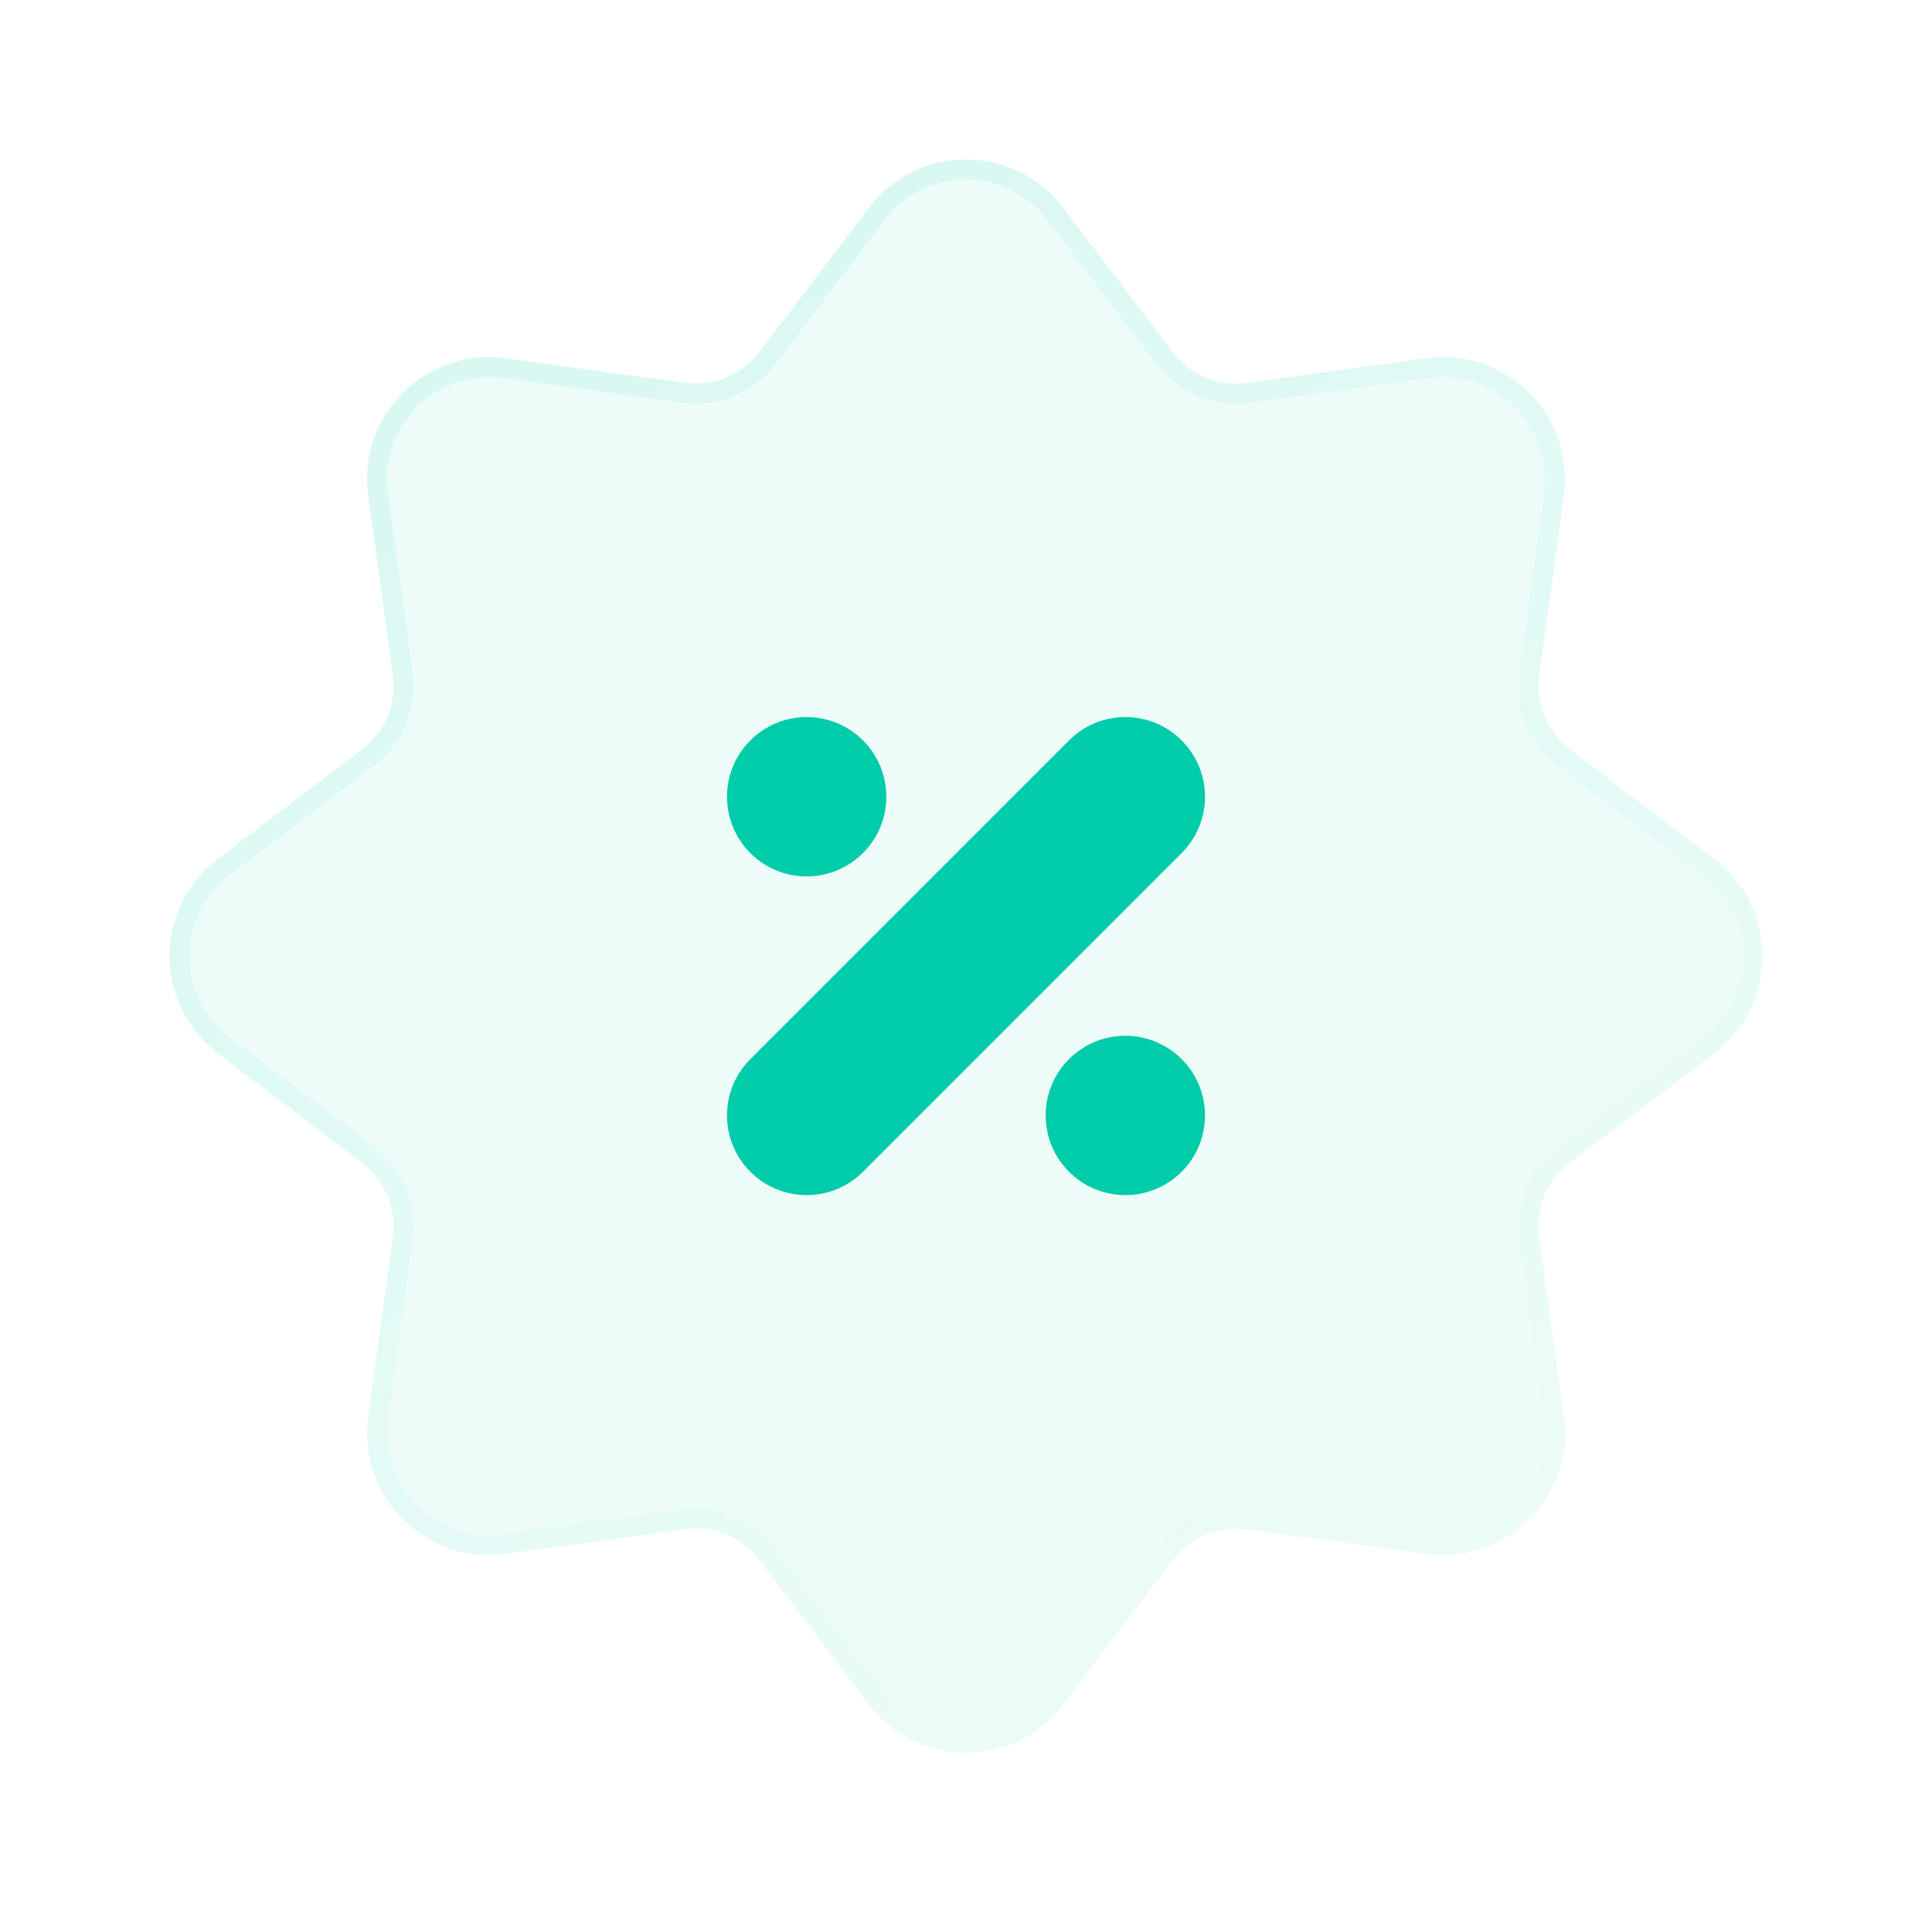
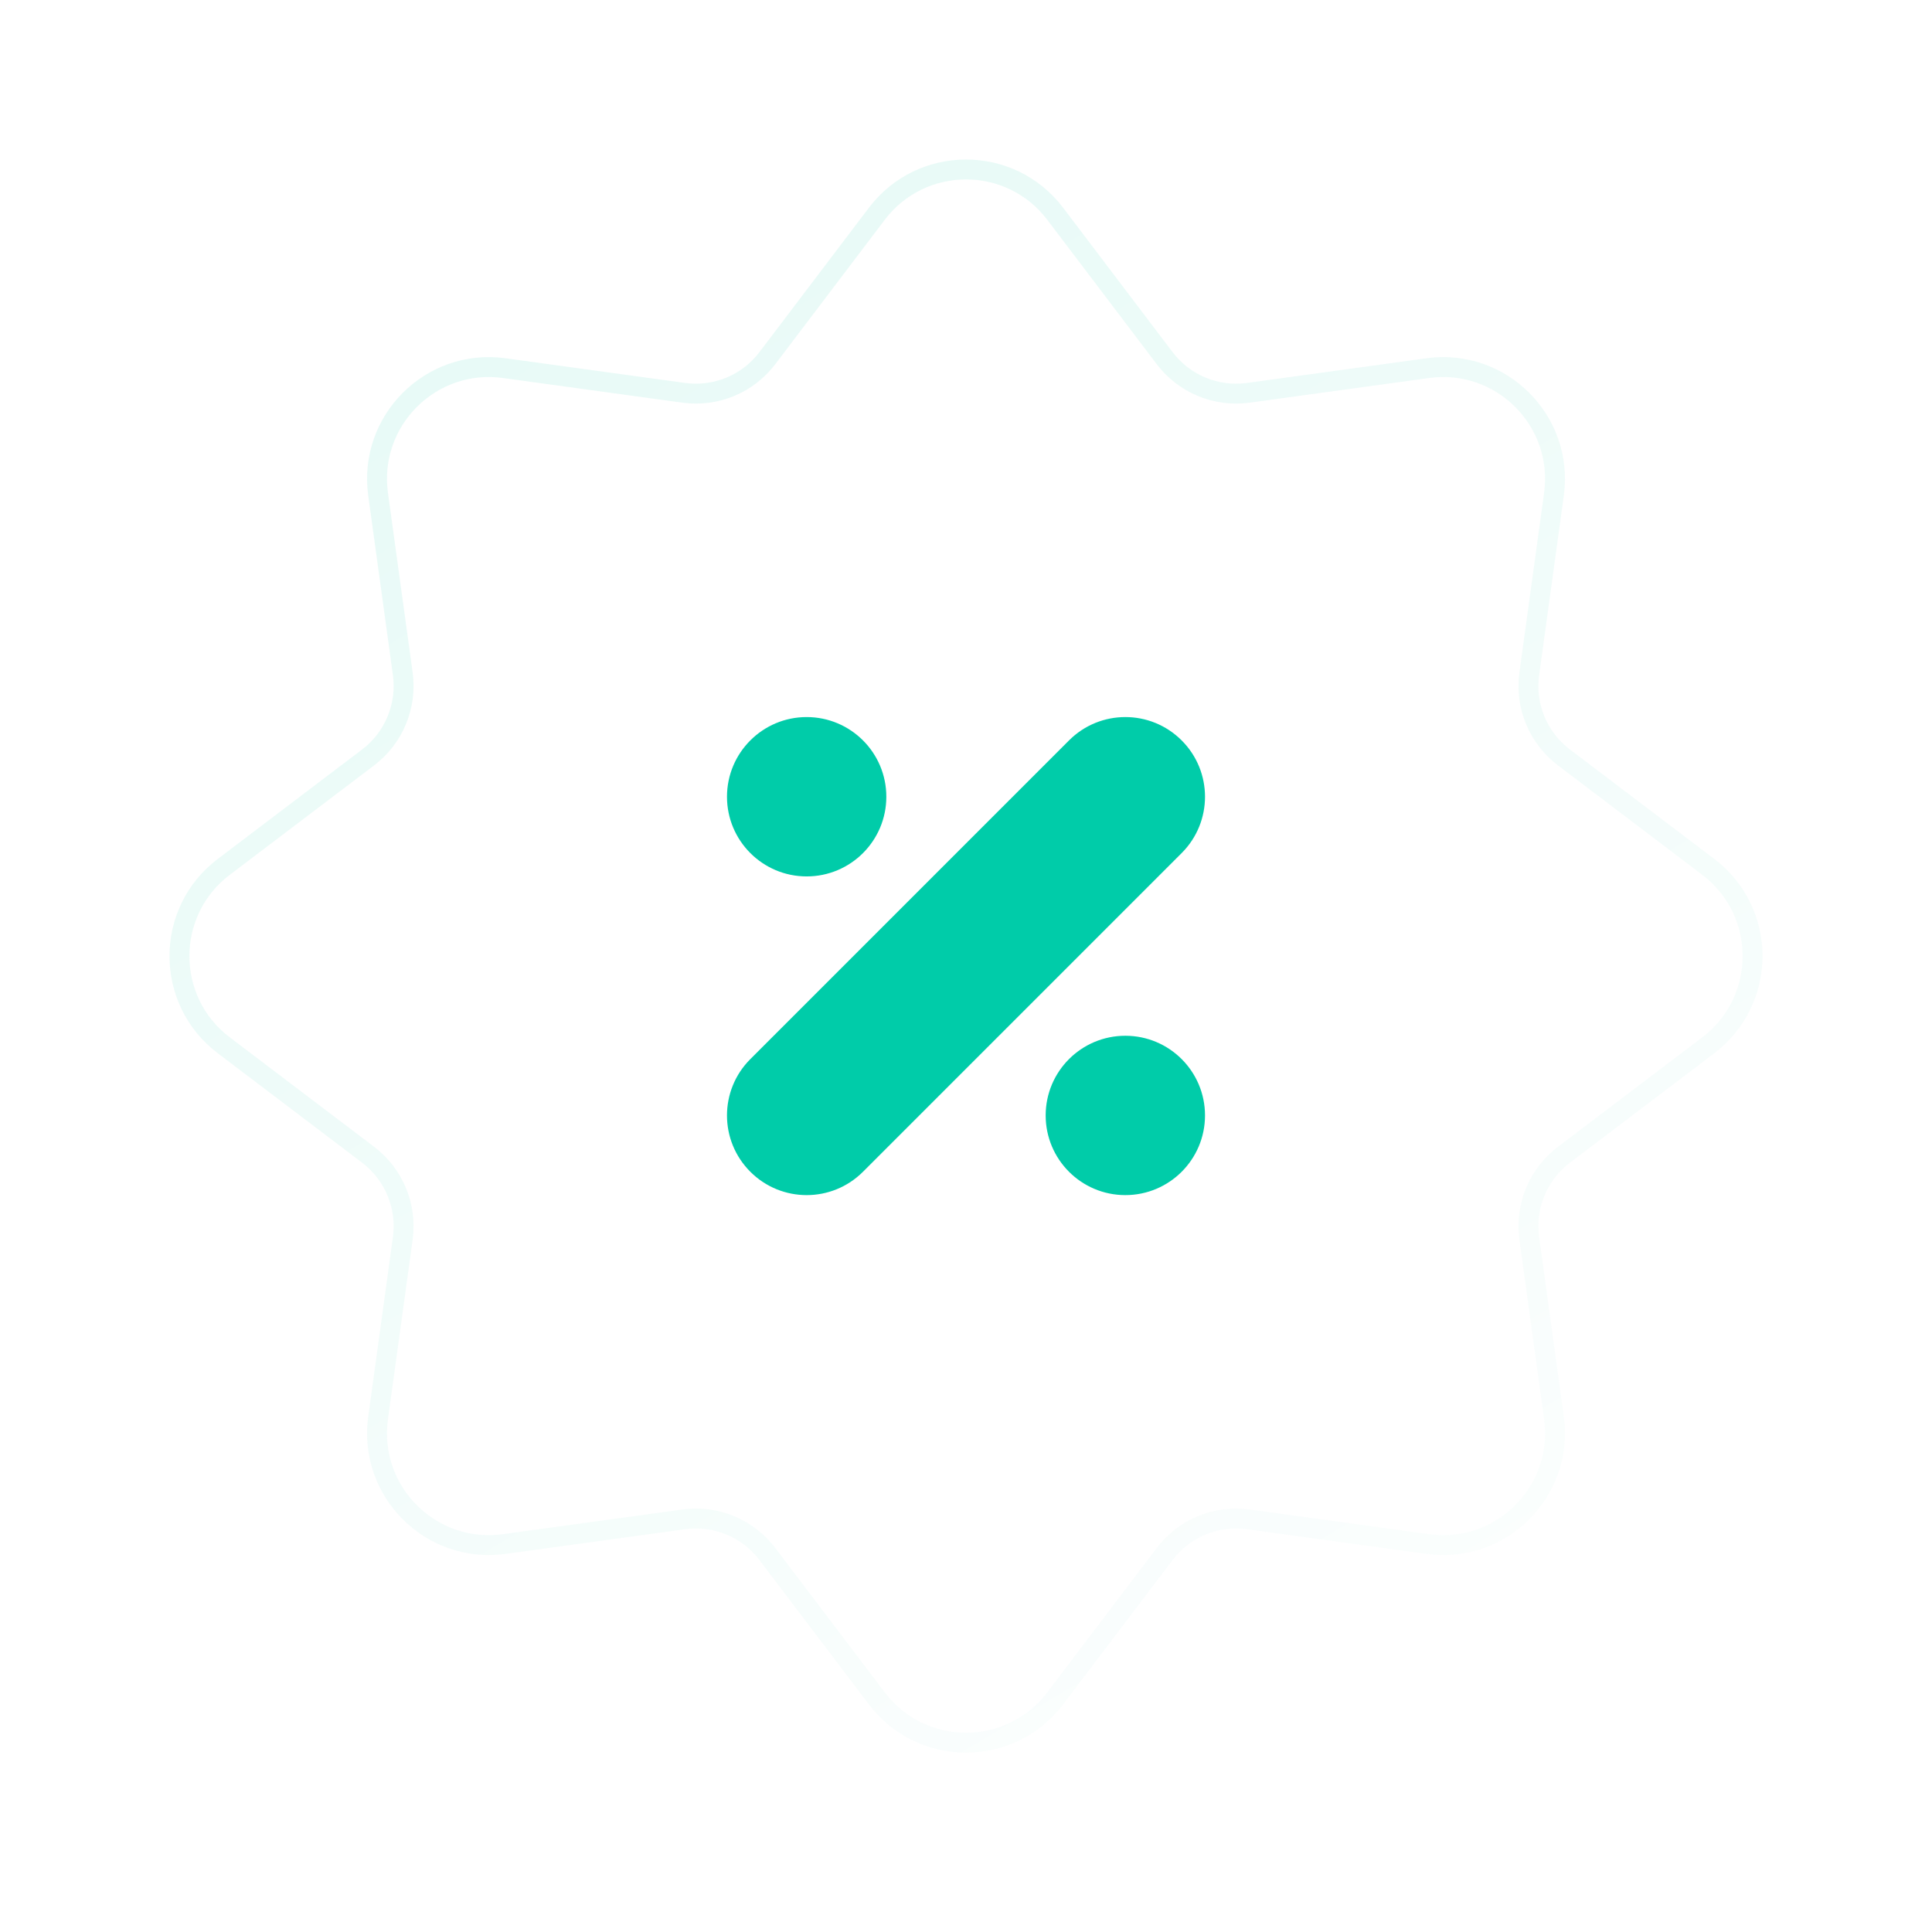
<svg xmlns="http://www.w3.org/2000/svg" width="97" height="96" viewBox="0 0 97 96" fill="none">
  <g filter="url(#filter0_bi_131_7746)">
-     <path d="M43.624 10.431C46.073 7.202 50.928 7.202 53.377 10.431L58.873 17.68C59.747 18.832 61.174 19.423 62.606 19.226L71.617 17.987C75.633 17.434 79.066 20.868 78.514 24.883L77.275 33.895C77.078 35.327 77.669 36.754 78.821 37.627L86.069 43.123C89.299 45.572 89.299 50.428 86.069 52.877L78.821 58.373C77.669 59.246 77.078 60.673 77.275 62.105L78.514 71.117C79.066 75.132 75.633 78.565 71.617 78.013L62.606 76.774C61.174 76.577 59.747 77.168 58.873 78.32L53.377 85.569C50.928 88.798 46.073 88.798 43.624 85.569L38.128 78.32C37.255 77.168 35.828 76.577 34.396 76.774L25.384 78.013C21.369 78.565 17.935 75.132 18.487 71.117L19.726 62.105C19.923 60.673 19.332 59.246 18.18 58.373L10.932 52.877C7.702 50.428 7.702 45.572 10.932 43.123L18.18 37.627C19.332 36.754 19.923 35.327 19.726 33.895L18.487 24.883C17.935 20.868 21.369 17.434 25.384 17.987L34.396 19.226C35.828 19.423 37.255 18.832 38.128 17.68L43.624 10.431Z" fill="#00CCA9" fill-opacity="0.07" />
    <path d="M44.023 10.733C46.271 7.768 50.73 7.768 52.979 10.733L58.475 17.982C59.458 19.278 61.063 19.942 62.674 19.721L71.686 18.482C75.373 17.975 78.526 21.128 78.019 24.815L76.78 33.827C76.558 35.438 77.223 37.043 78.519 38.026L85.767 43.522C88.733 45.771 88.733 50.229 85.767 52.478L78.519 57.974C77.223 58.957 76.558 60.562 76.78 62.173L78.019 71.185C78.526 74.872 75.373 78.025 71.686 77.518L62.674 76.279C61.063 76.057 59.458 76.722 58.475 78.018L52.979 85.266C50.73 88.232 46.271 88.232 44.023 85.266L38.526 78.018C37.544 76.722 35.939 76.057 34.328 76.279L25.316 77.518C21.628 78.025 18.476 74.872 18.983 71.185L20.222 62.173C20.443 60.562 19.778 58.957 18.483 57.974L11.234 52.478C8.268 50.229 8.268 45.771 11.234 43.522L18.483 38.026C19.778 37.043 20.443 35.438 20.222 33.827L18.983 24.815C18.476 21.128 21.628 17.975 25.316 18.482L34.328 19.721C35.939 19.942 37.544 19.278 38.526 17.982L44.023 10.733Z" stroke="url(#paint0_linear_131_7746)" />
  </g>
  <path fill-rule="evenodd" clip-rule="evenodd" d="M40.5 44C38.291 44 36.5 42.209 36.5 40C36.5 37.791 38.291 36 40.5 36C42.709 36 44.5 37.791 44.5 40C44.5 42.209 42.709 44 40.5 44ZM59.328 42.828L43.328 58.828C41.766 60.391 39.234 60.391 37.672 58.828C36.109 57.266 36.109 54.734 37.672 53.172L53.672 37.172C55.234 35.609 57.766 35.609 59.328 37.172C60.891 38.734 60.891 41.266 59.328 42.828ZM52.5 56C52.5 58.209 54.291 60 56.5 60C58.709 60 60.5 58.209 60.5 56C60.5 53.791 58.709 52 56.5 52C54.291 52 52.5 53.791 52.5 56Z" fill="#00CCA9" />
  <defs>
    <filter id="filter0_bi_131_7746" x="-6.49" y="-6.991" width="109.981" height="109.982" filterUnits="userSpaceOnUse" color-interpolation-filters="sRGB">
      <feFlood flood-opacity="0" result="BackgroundImageFix" />
      <feGaussianBlur in="BackgroundImageFix" stdDeviation="7.5" />
      <feComposite in2="SourceAlpha" operator="in" result="effect1_backgroundBlur_131_7746" />
      <feBlend mode="normal" in="SourceGraphic" in2="effect1_backgroundBlur_131_7746" result="shape" />
      <feColorMatrix in="SourceAlpha" type="matrix" values="0 0 0 0 0 0 0 0 0 0 0 0 0 0 0 0 0 0 127 0" result="hardAlpha" />
      <feOffset />
      <feGaussianBlur stdDeviation="7.5" />
      <feComposite in2="hardAlpha" operator="arithmetic" k2="-1" k3="1" />
      <feColorMatrix type="matrix" values="0 0 0 0 0 0 0 0 0 0.8 0 0 0 0 0.663 0 0 0 0.1 0" />
      <feBlend mode="normal" in2="shape" result="effect2_innerShadow_131_7746" />
    </filter>
    <linearGradient id="paint0_linear_131_7746" x1="13.509" y1="9.299" x2="67.657" y2="100.739" gradientUnits="userSpaceOnUse">
      <stop stop-color="#00CCA9" stop-opacity="0.1" />
      <stop offset="1" stop-color="white" stop-opacity="0.1" />
      <stop offset="1" stop-color="#00CCA9" stop-opacity="0" />
    </linearGradient>
  </defs>
</svg>